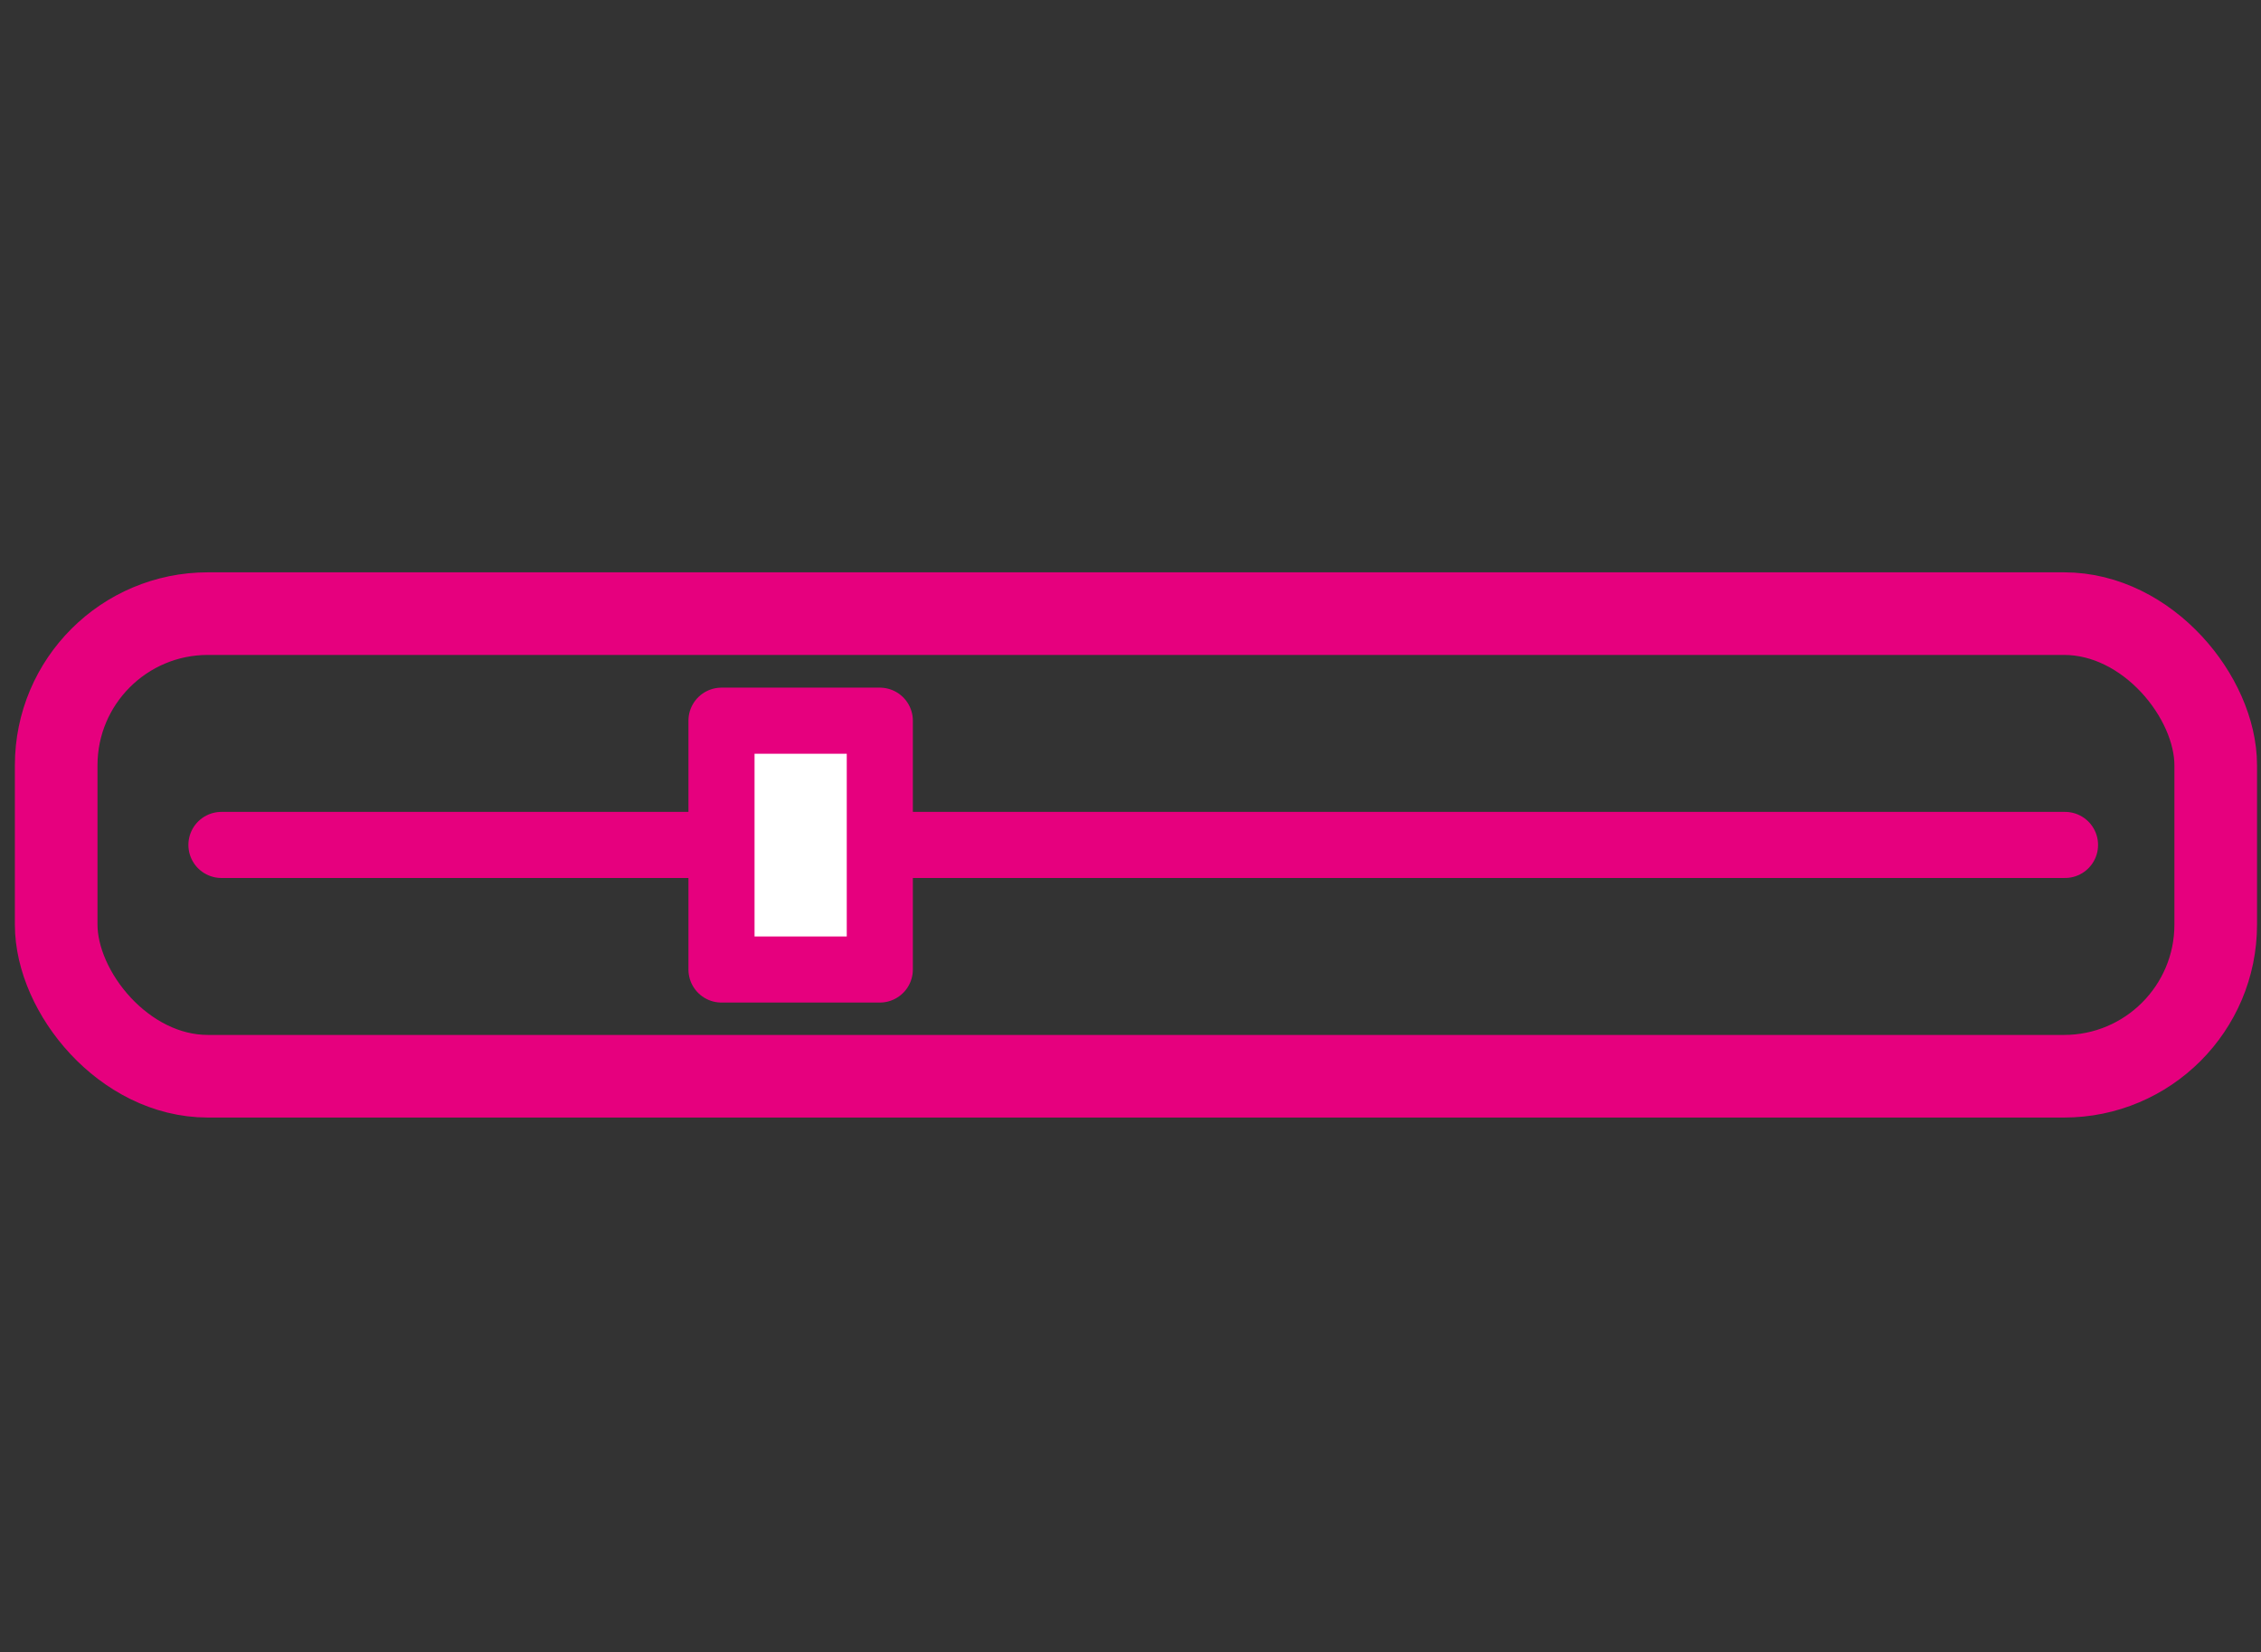
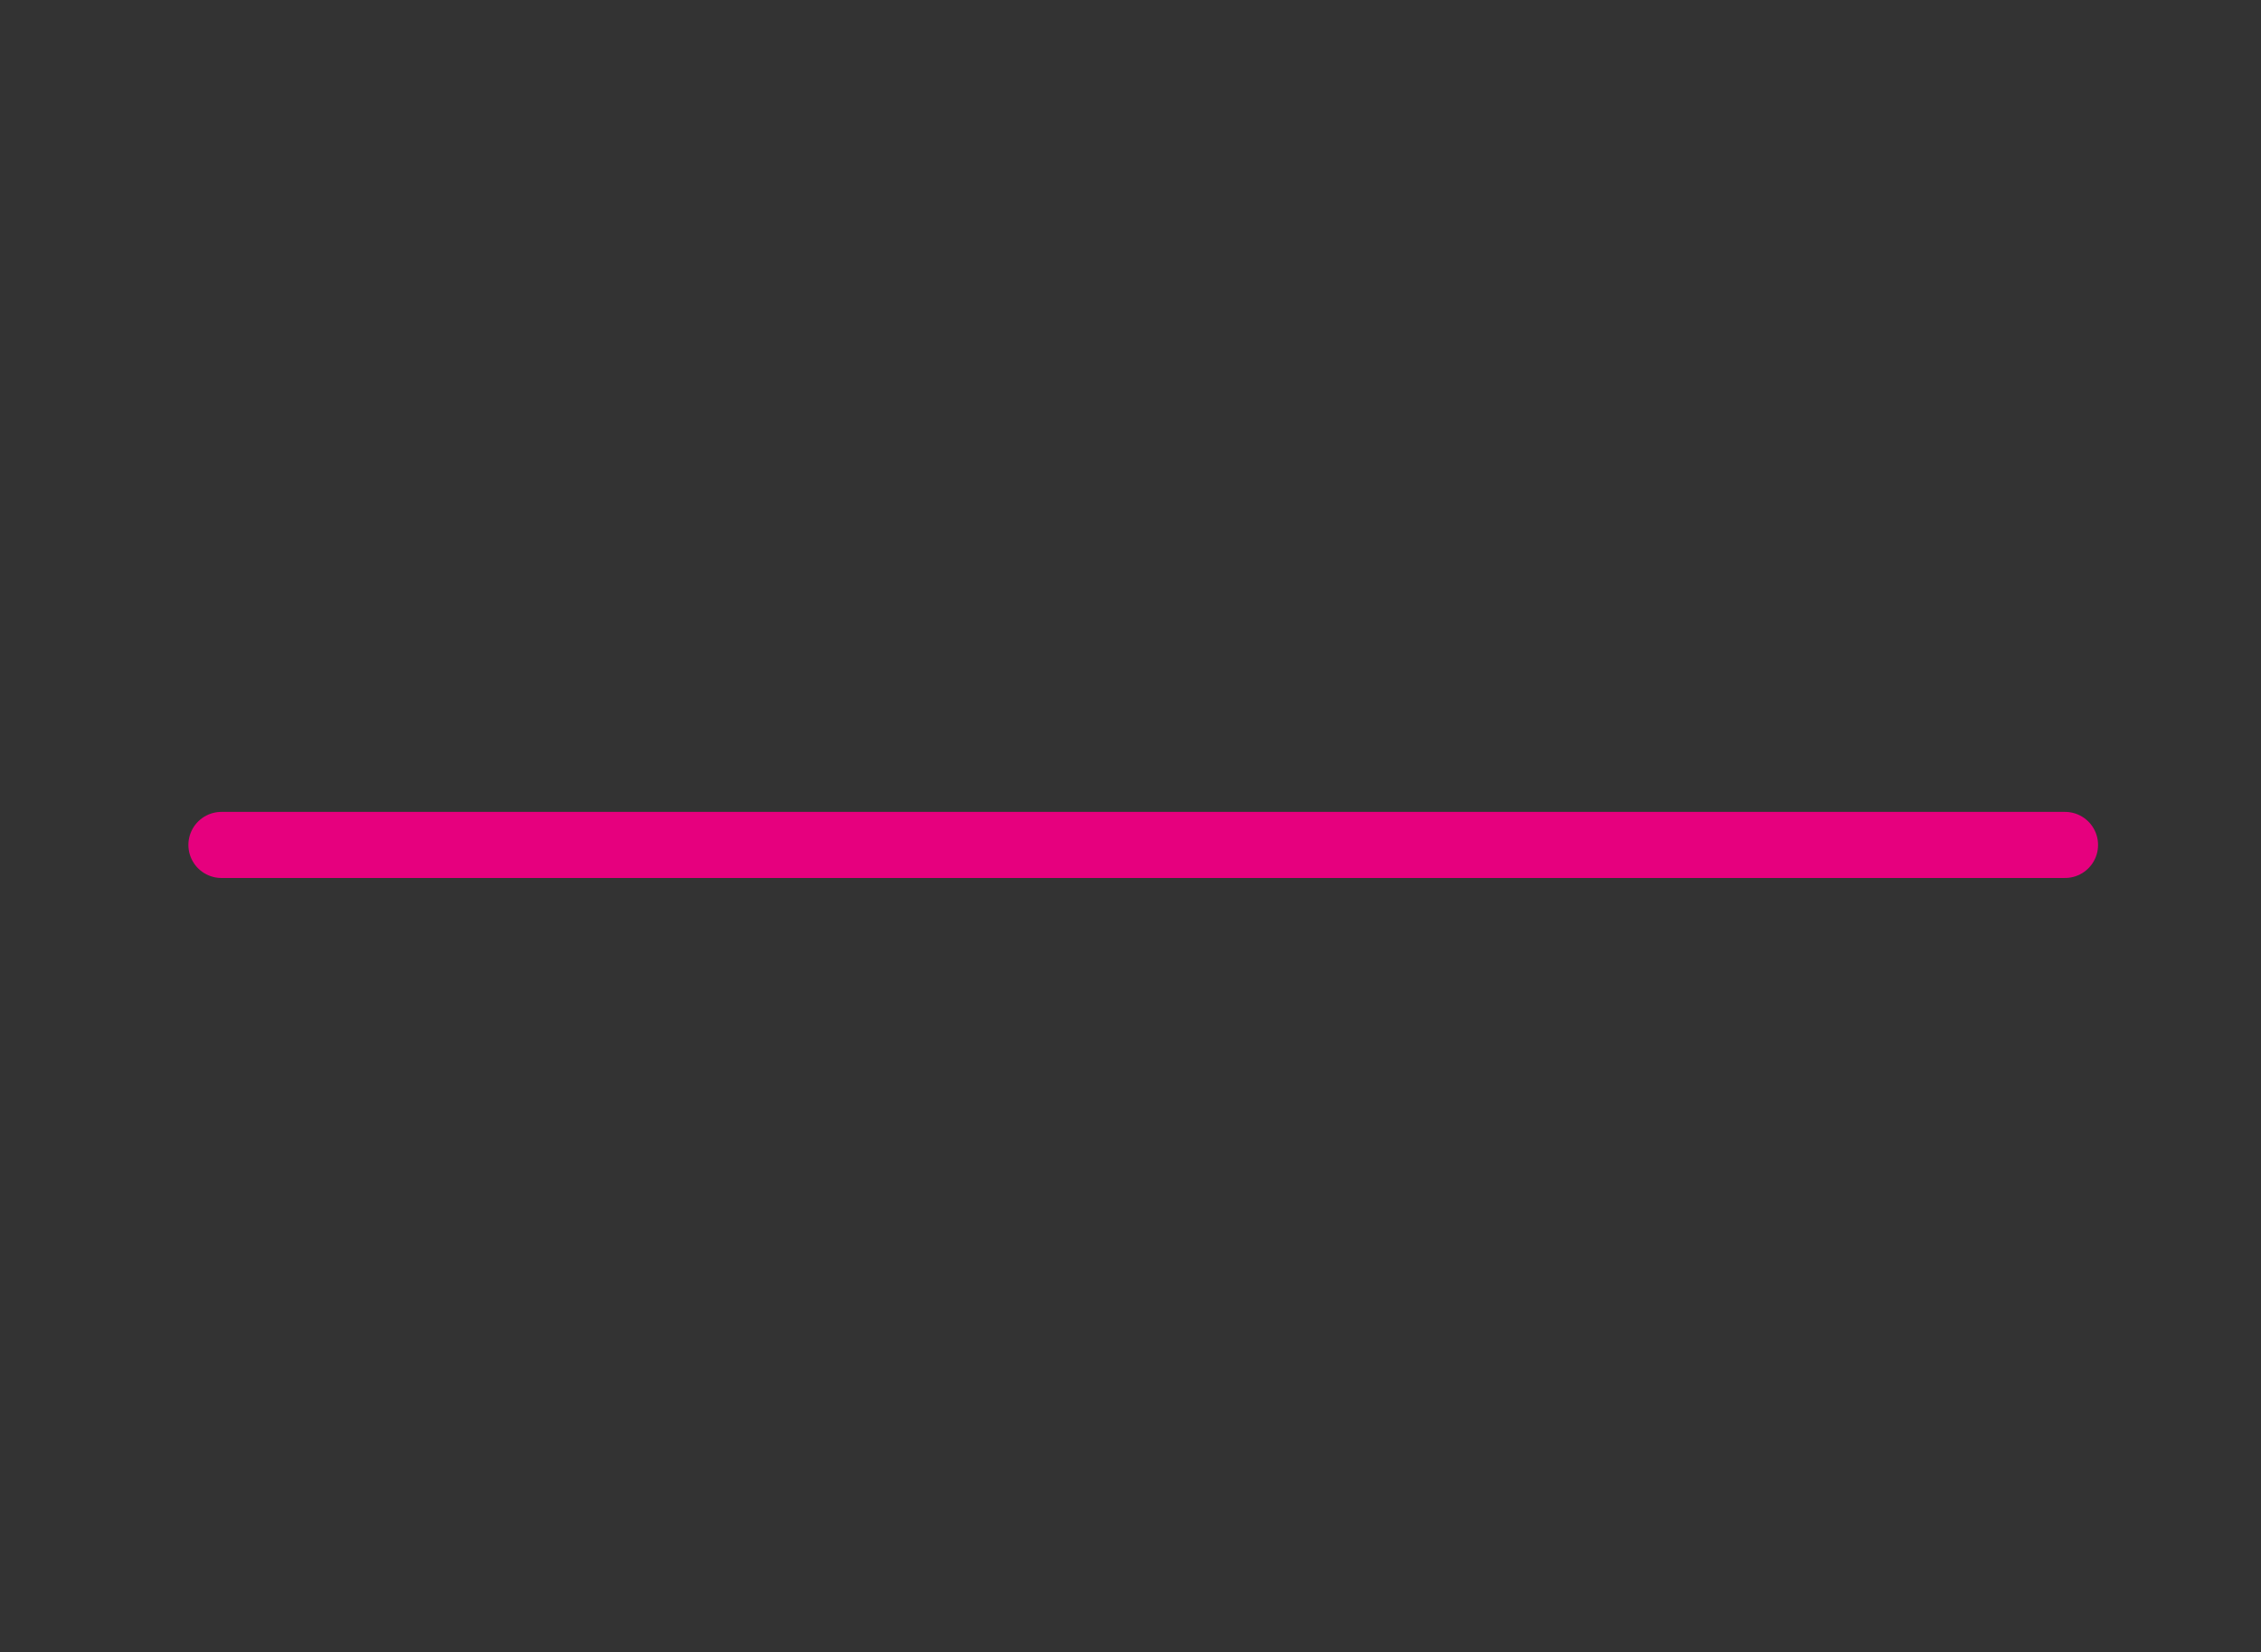
<svg xmlns="http://www.w3.org/2000/svg" id="Ebene_1" data-name="Ebene 1" viewBox="0 0 68.41 50">
  <rect x="0" y="0" width="68.41" height="50" fill="#333333" stroke="none" />
  <defs>
    <style>
      .cls-1, .cls-2 {
        stroke-width: 2px;
      }

      .cls-1, .cls-2, .cls-3 {
        stroke: #e6007e;
        stroke-linecap: round;
        stroke-linejoin: round;
      }

      .cls-1, .cls-3 {
        fill: none;
      }

      .cls-2 {
        fill: #fff;
      }

      .cls-3 {
        stroke-width: 2.5px;
      }
    </style>
  </defs>
-   <rect class="cls-3" x="1.7" y="18.57" width="65.34" height="14" rx="4.59" ry="4.59" />
  <line class="cls-1" x1="6.7" y1="25.57" x2="62.48" y2="25.57" />
-   <rect class="cls-2" x="21.83" y="21.81" width="4.79" height="7.53" />
</svg>